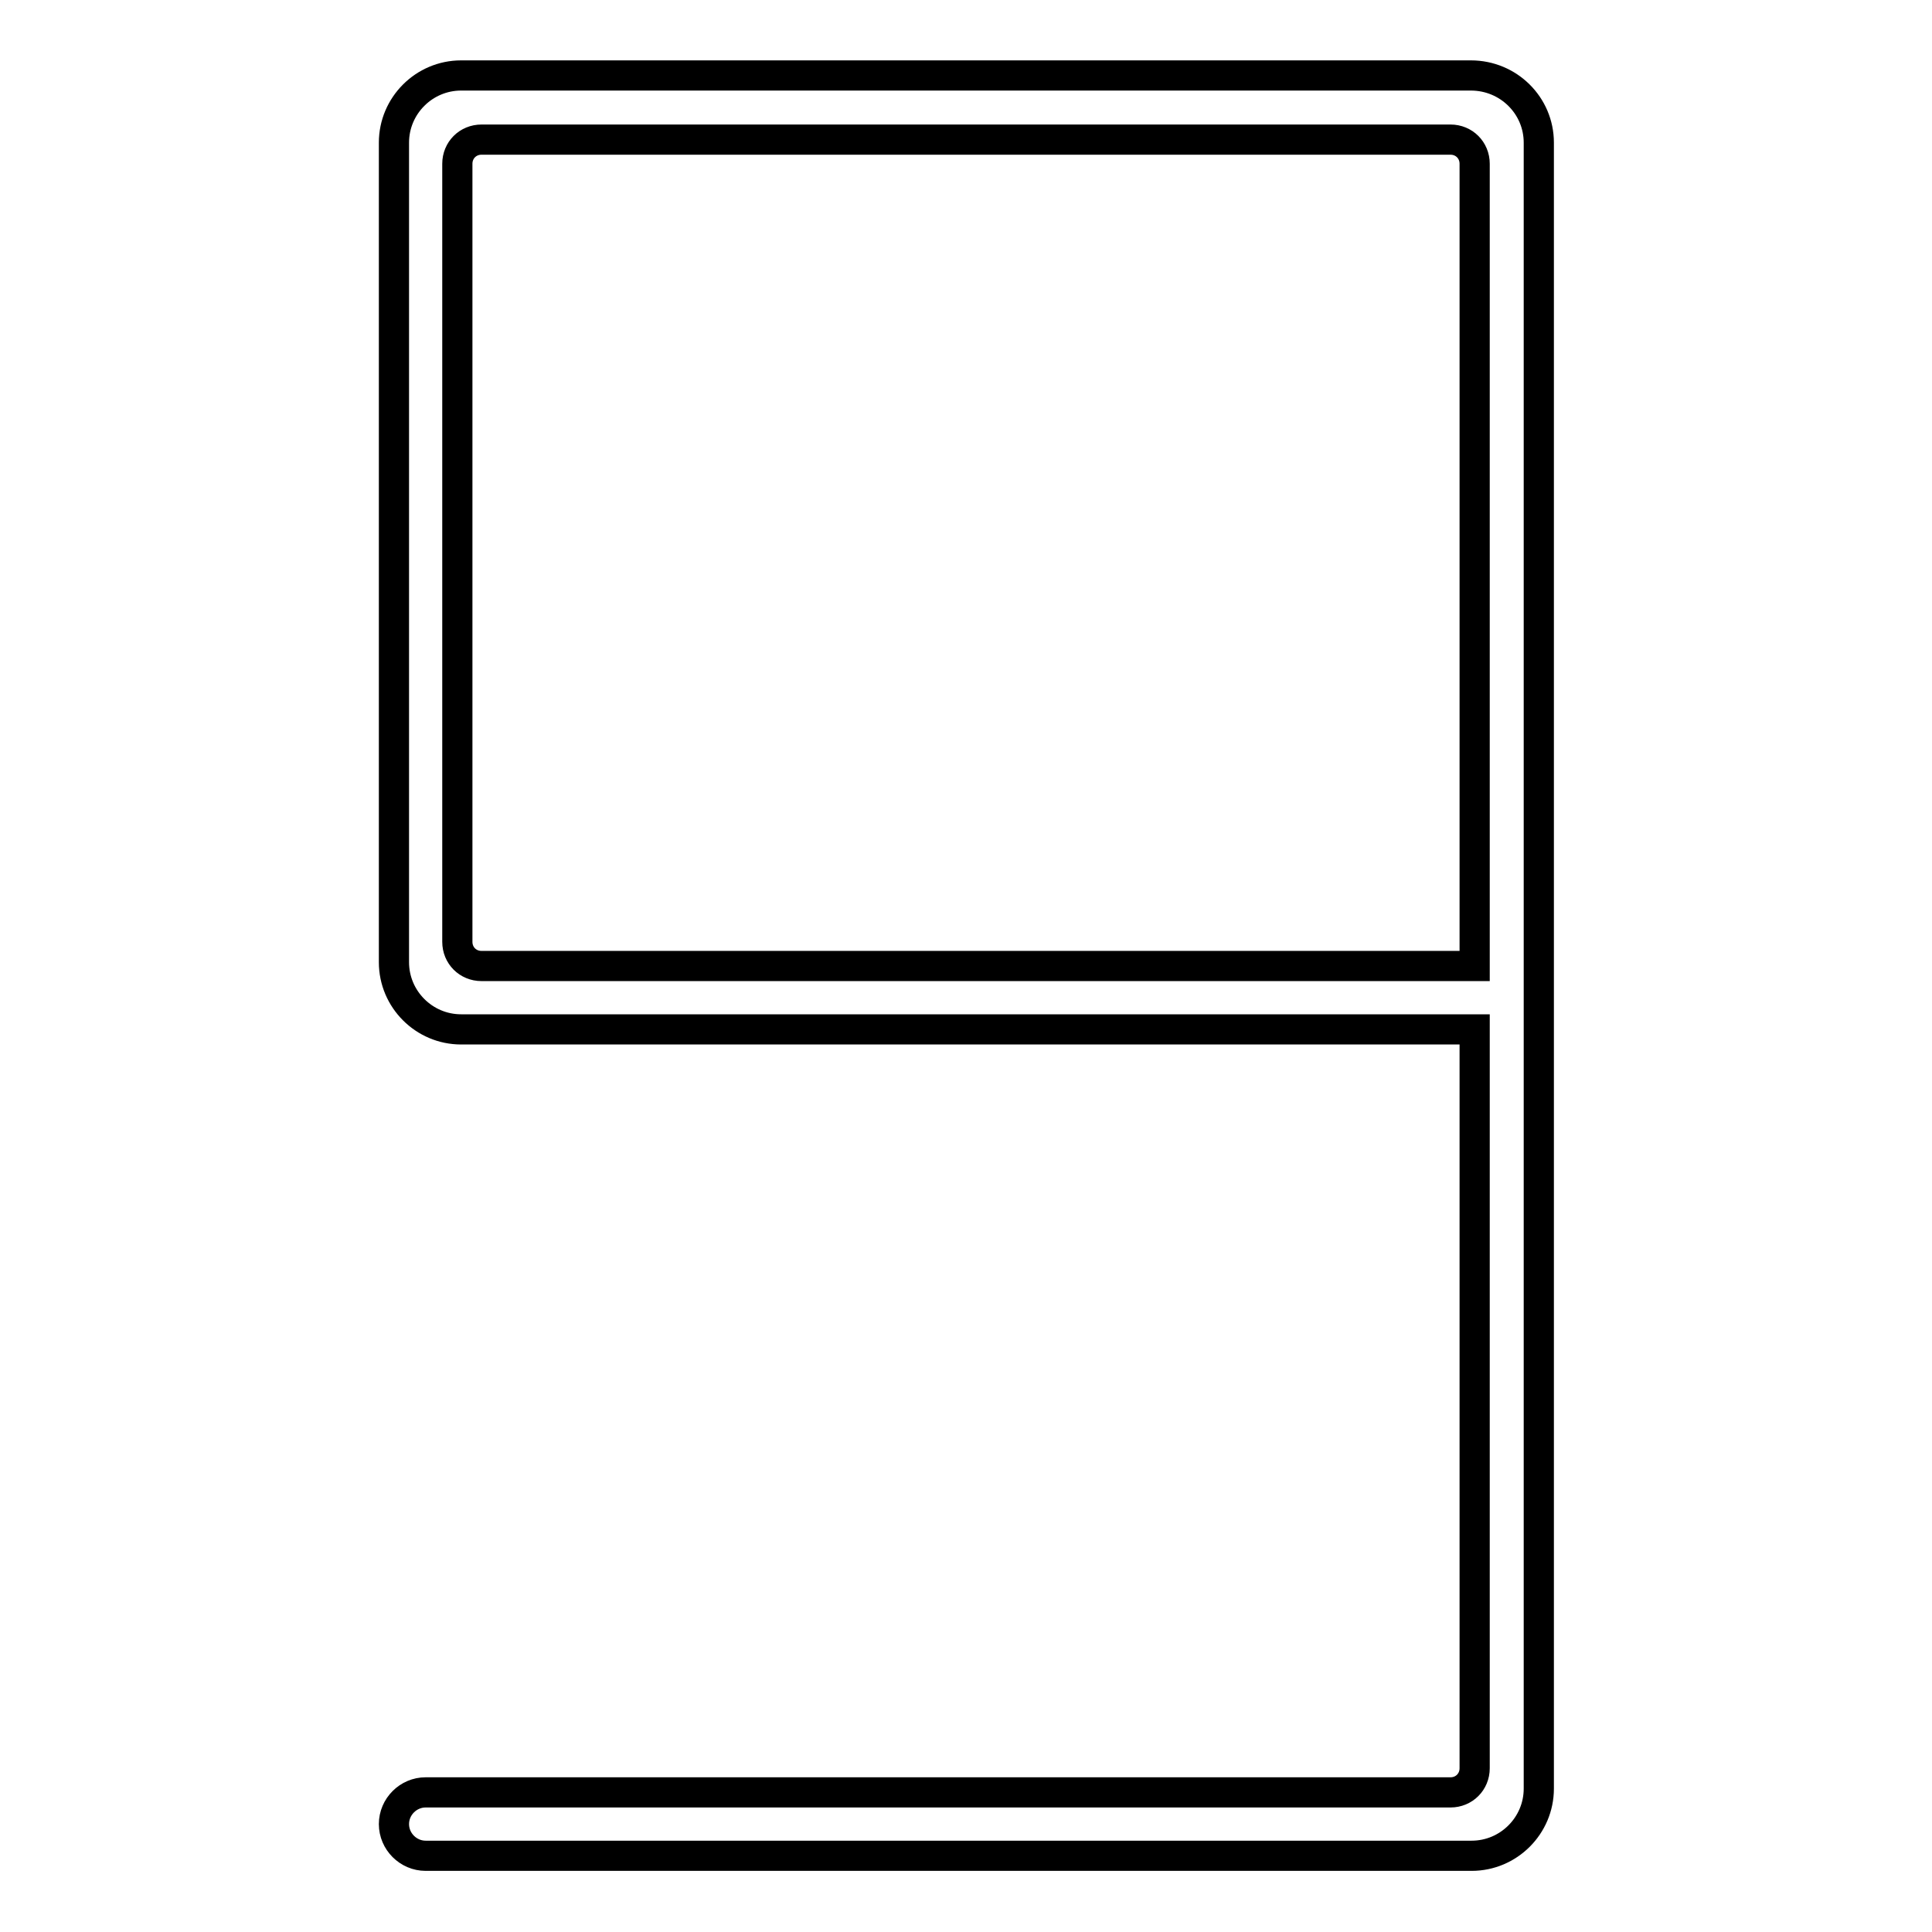
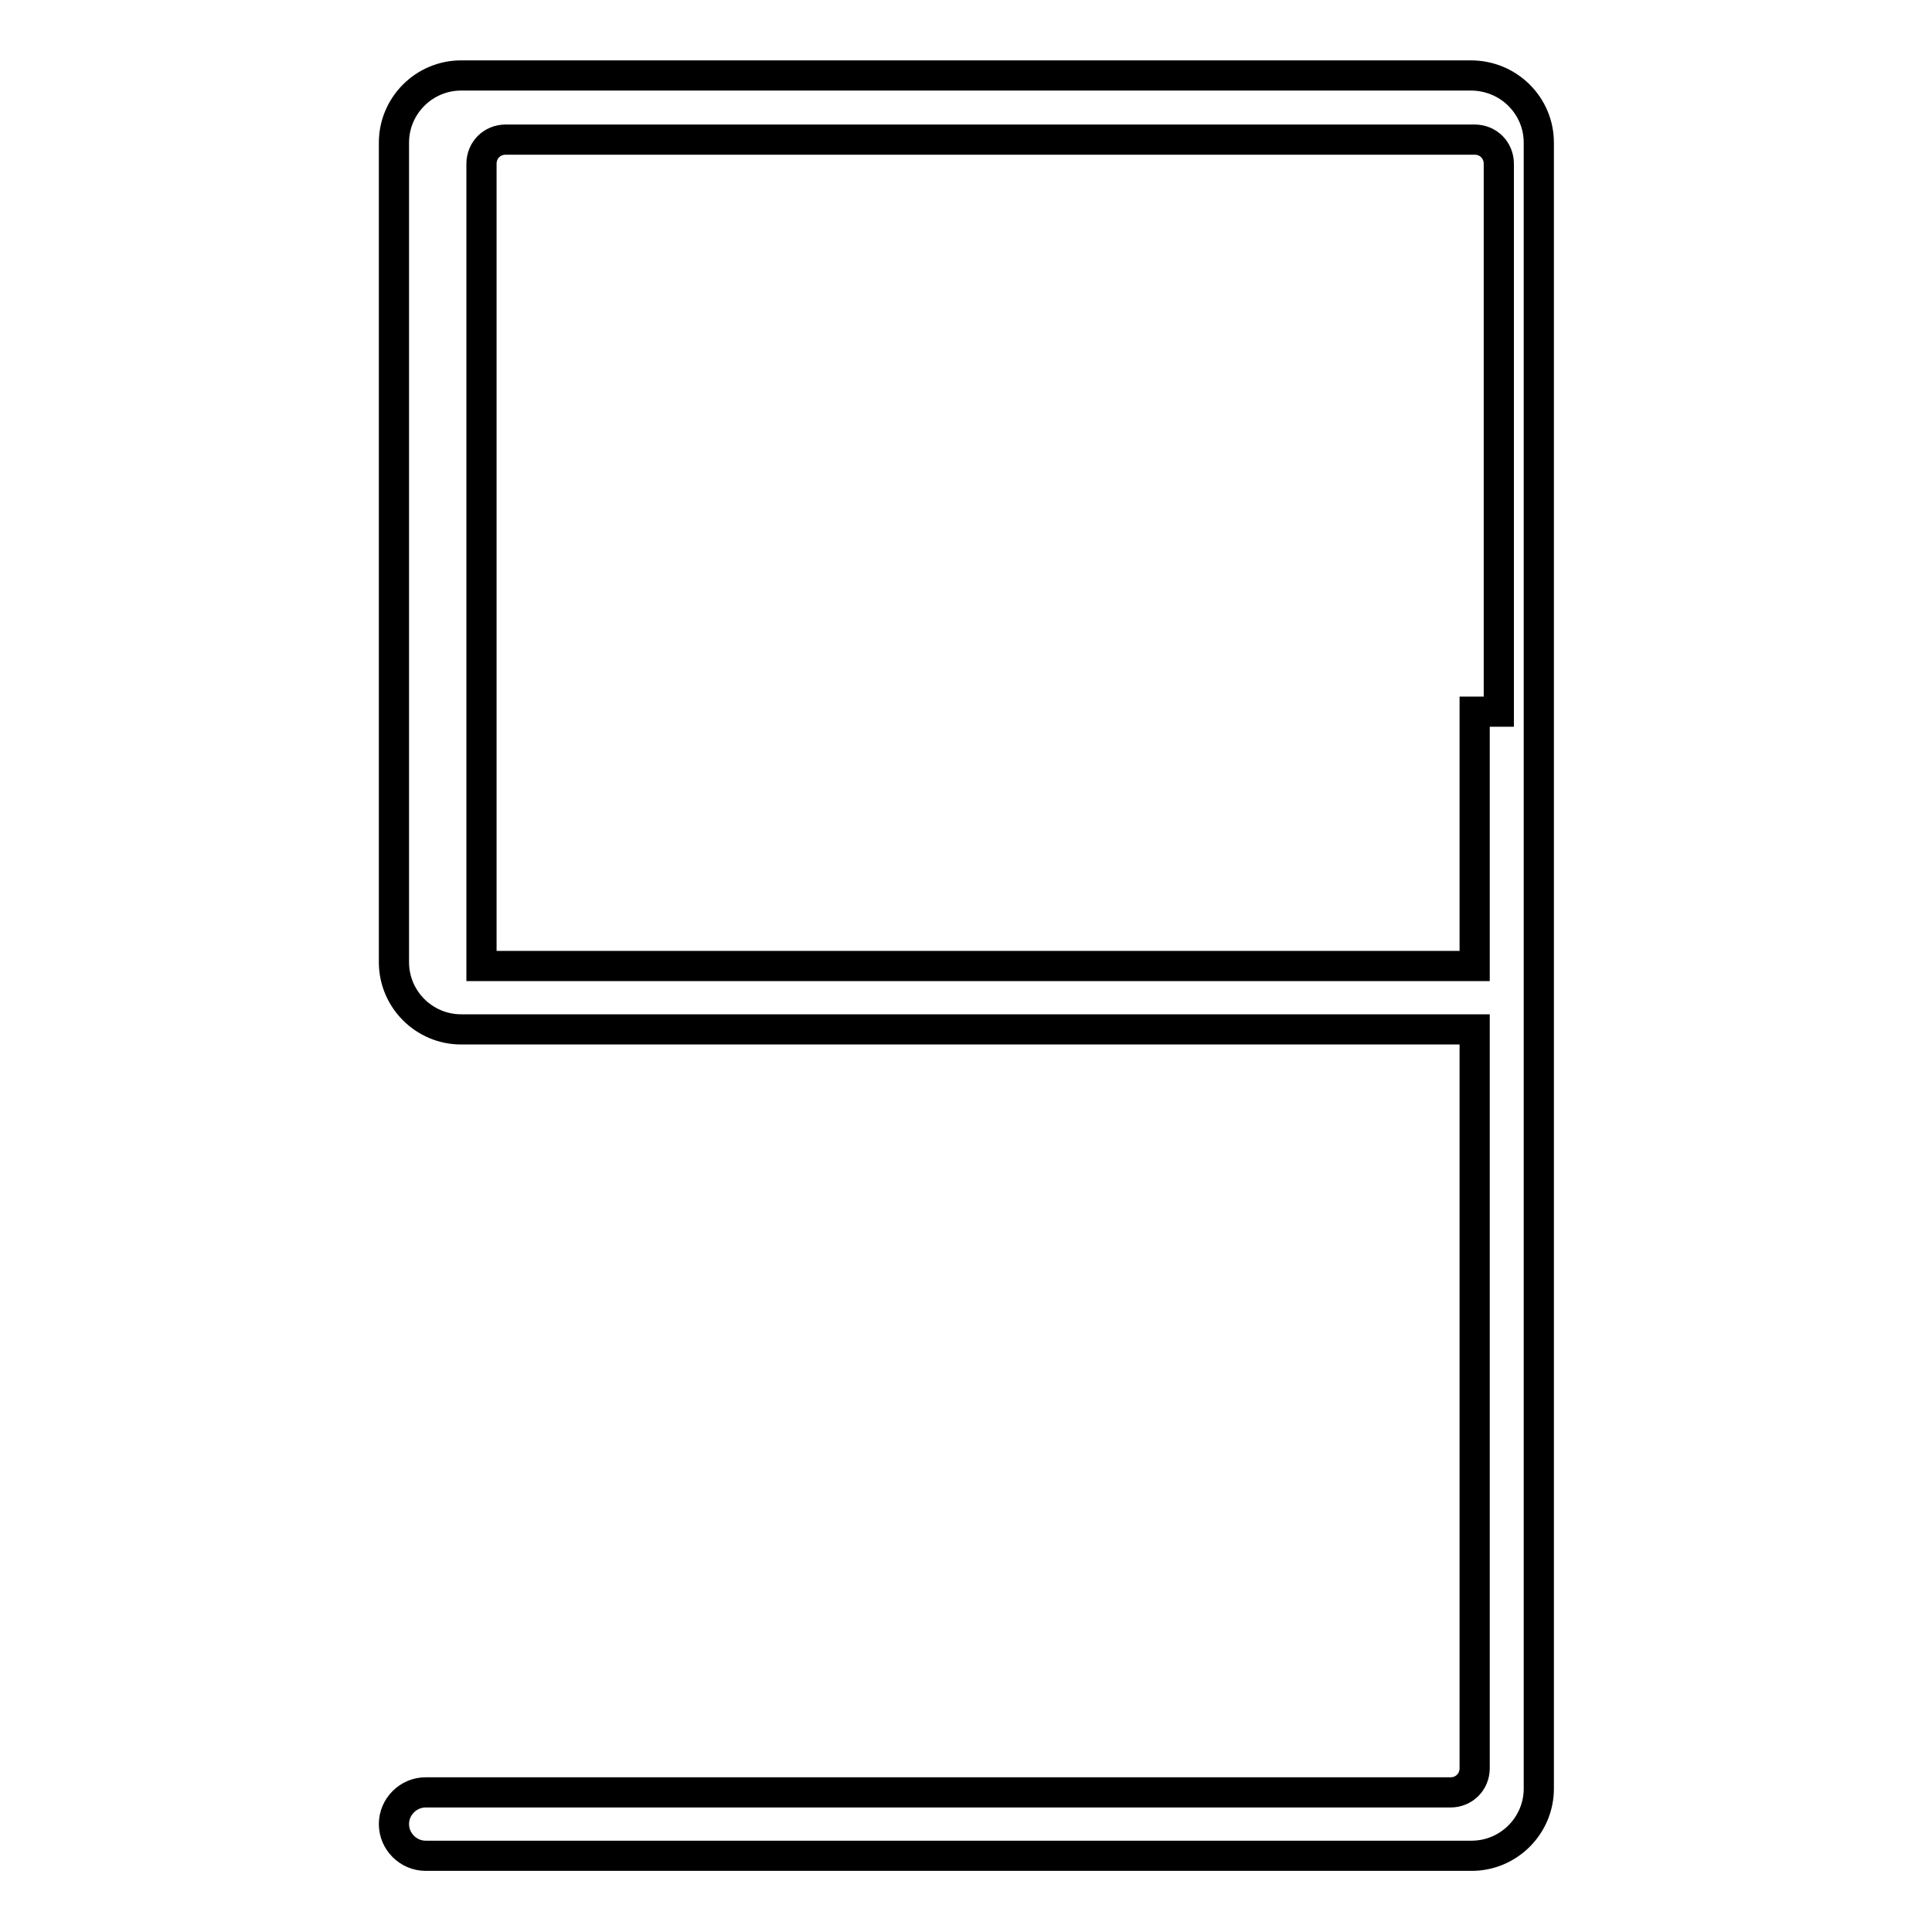
<svg xmlns="http://www.w3.org/2000/svg" version="1.1" x="0px" y="0px" viewBox="0 0 256 256" enable-background="new 0 0 256 256" xml:space="preserve">
  <g>
    <g>
-       <path stroke-width="4" fill-opacity="0" stroke="#000000" d="M194.9,10h-75.4h-16.9H61.1c-4.9,0-8.9,4-8.9,8.9v108.6c0,4.9,4,8.9,8.9,8.9H69h126.4v97.9c0,1.8-1.4,3.2-3.2,3.2H56.8v0c-0.1,0-0.3,0-0.4,0c-2.3,0-4.2,1.9-4.2,4.2c0,2.3,1.9,4.2,4.2,4.2c0.1,0,0.3,0,0.4,0v0h138.2c4.9,0,8.9-4,8.9-8.9V102.7v-8.4V18.9C203.9,14,199.9,10,194.9,10z M195.4,94.3v8.4V128H69h-5.2c-1.8,0-3.2-1.4-3.2-3.2V21.7c0-1.8,1.4-3.2,3.2-3.2h38.9h16.9h72.6c1.8,0,3.2,1.4,3.2,3.2V94.3z" />
+       <path stroke-width="4" fill-opacity="0" stroke="#000000" d="M194.9,10h-75.4h-16.9H61.1c-4.9,0-8.9,4-8.9,8.9v108.6c0,4.9,4,8.9,8.9,8.9H69h126.4v97.9c0,1.8-1.4,3.2-3.2,3.2H56.8v0c-0.1,0-0.3,0-0.4,0c-2.3,0-4.2,1.9-4.2,4.2c0,2.3,1.9,4.2,4.2,4.2c0.1,0,0.3,0,0.4,0v0h138.2c4.9,0,8.9-4,8.9-8.9V102.7v-8.4V18.9C203.9,14,199.9,10,194.9,10z M195.4,94.3v8.4V128H69h-5.2V21.7c0-1.8,1.4-3.2,3.2-3.2h38.9h16.9h72.6c1.8,0,3.2,1.4,3.2,3.2V94.3z" />
    </g>
  </g>
</svg>